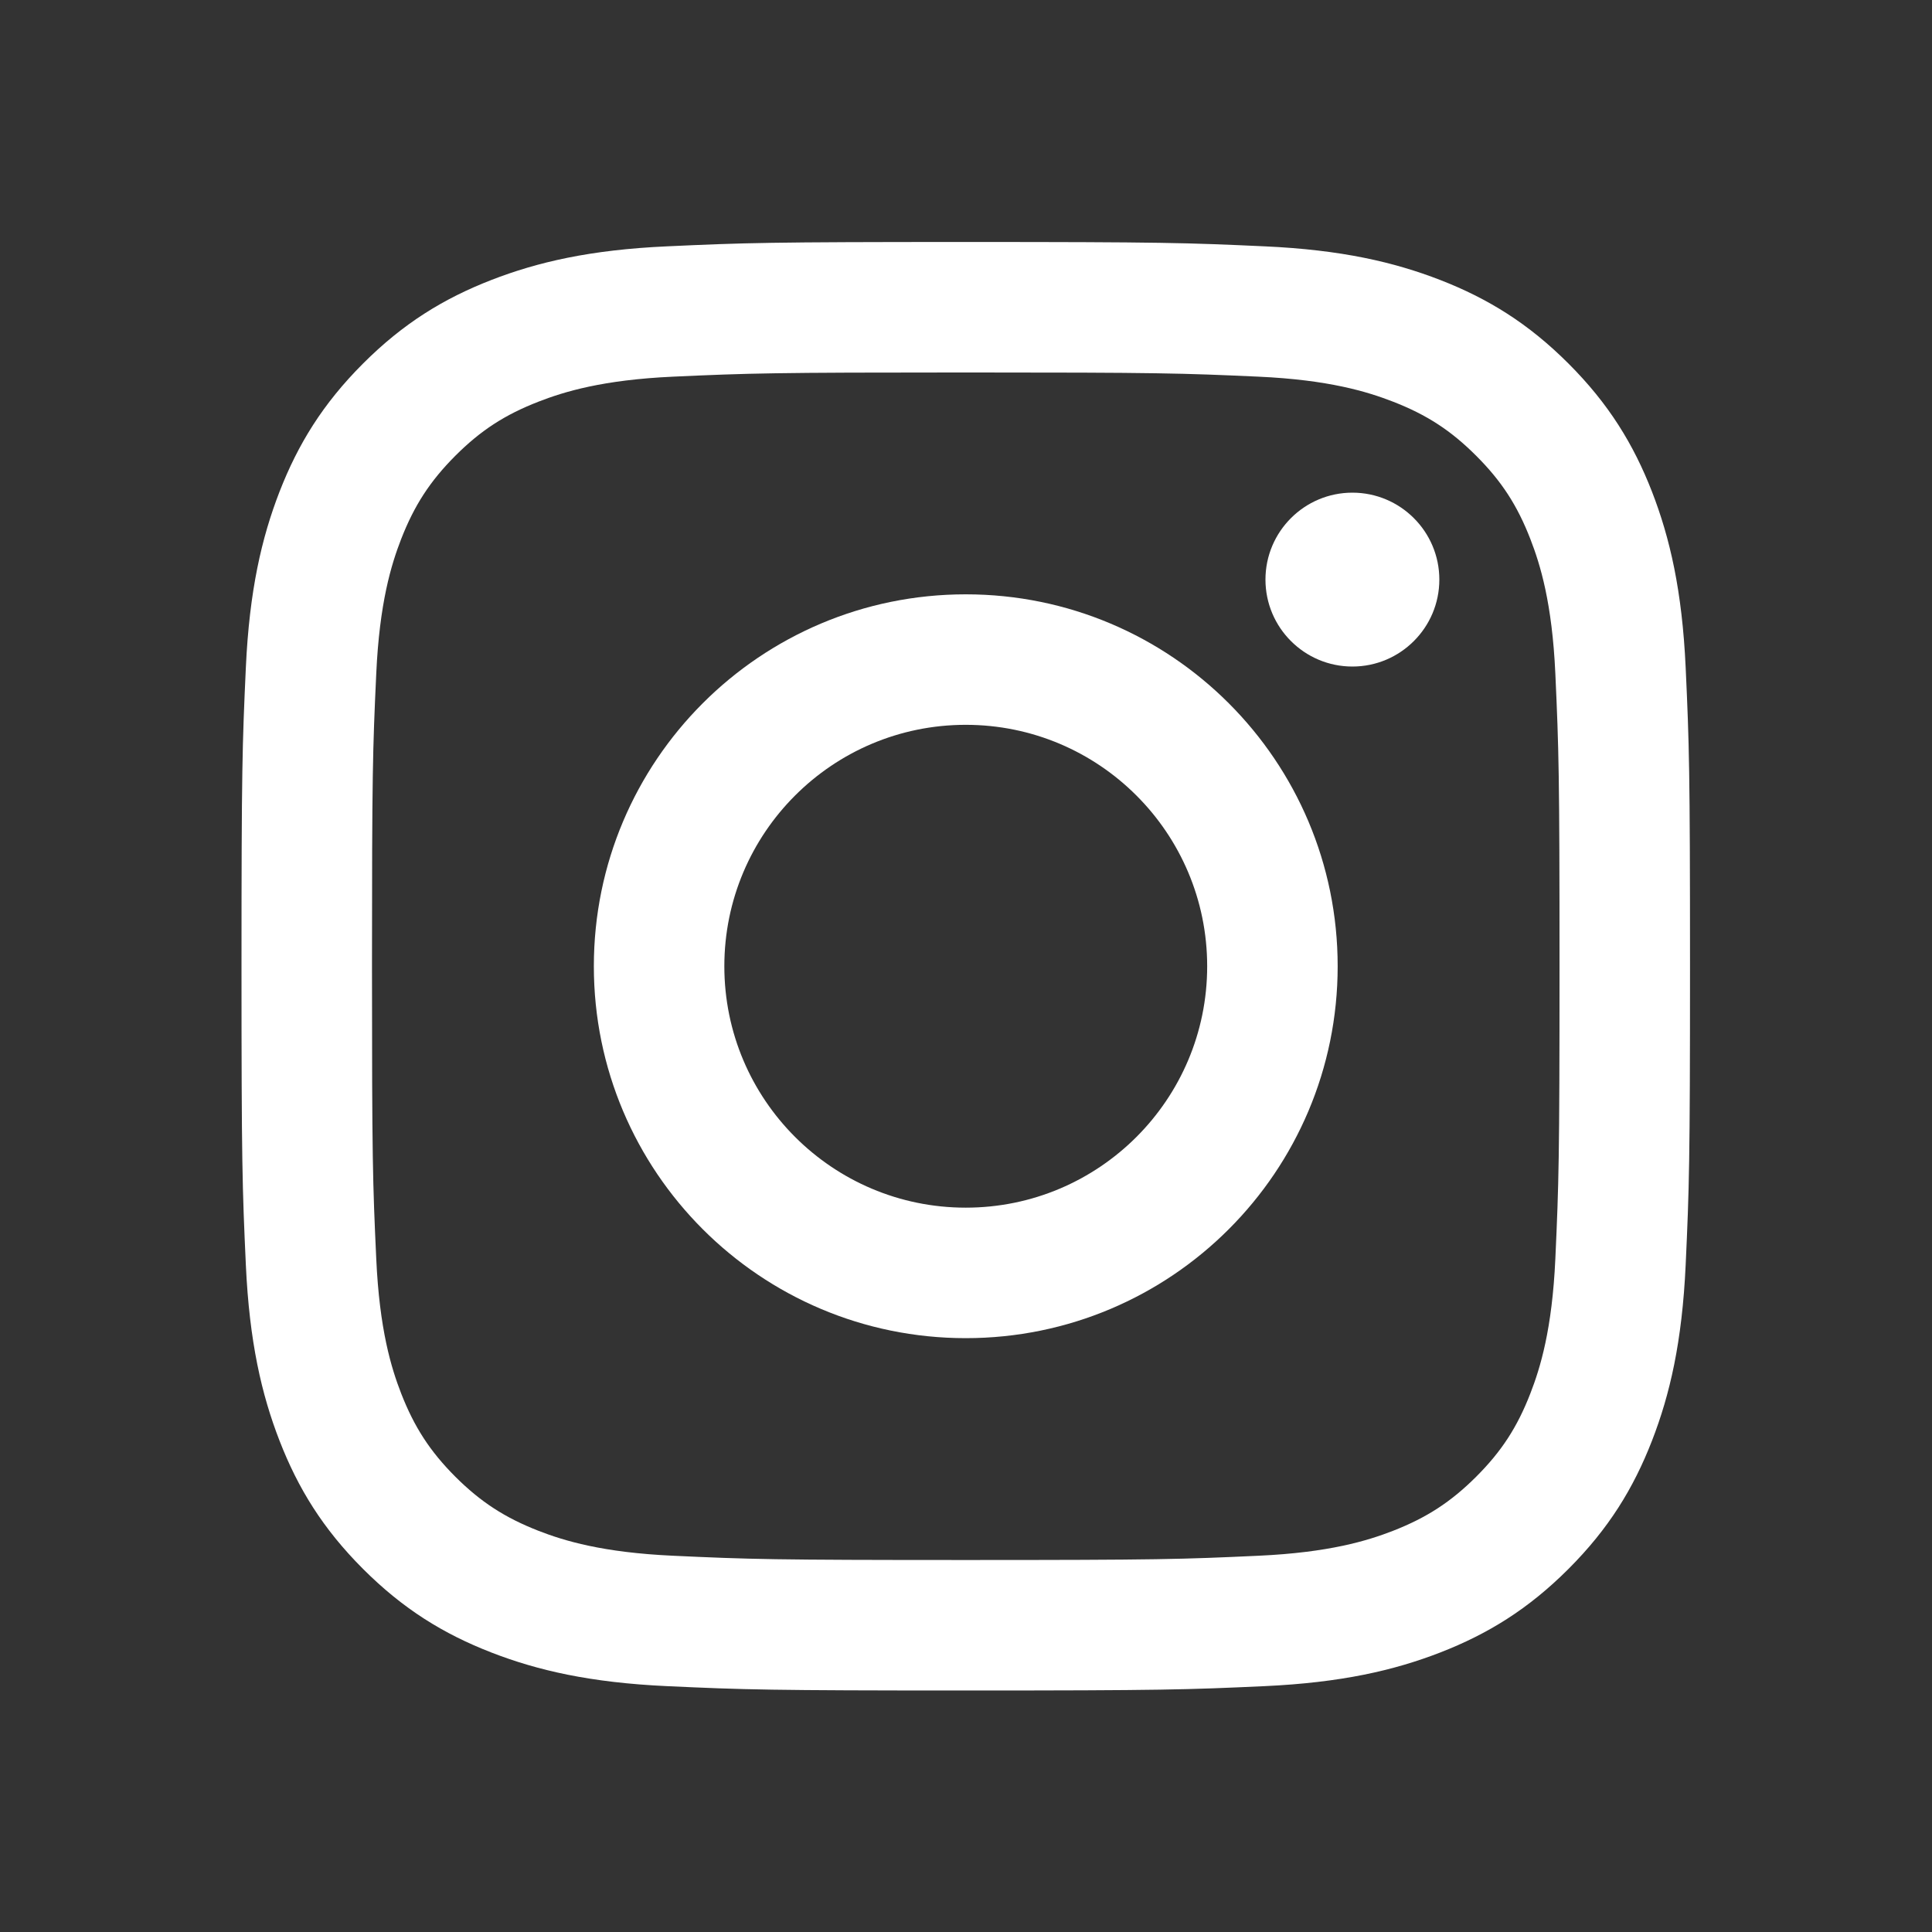
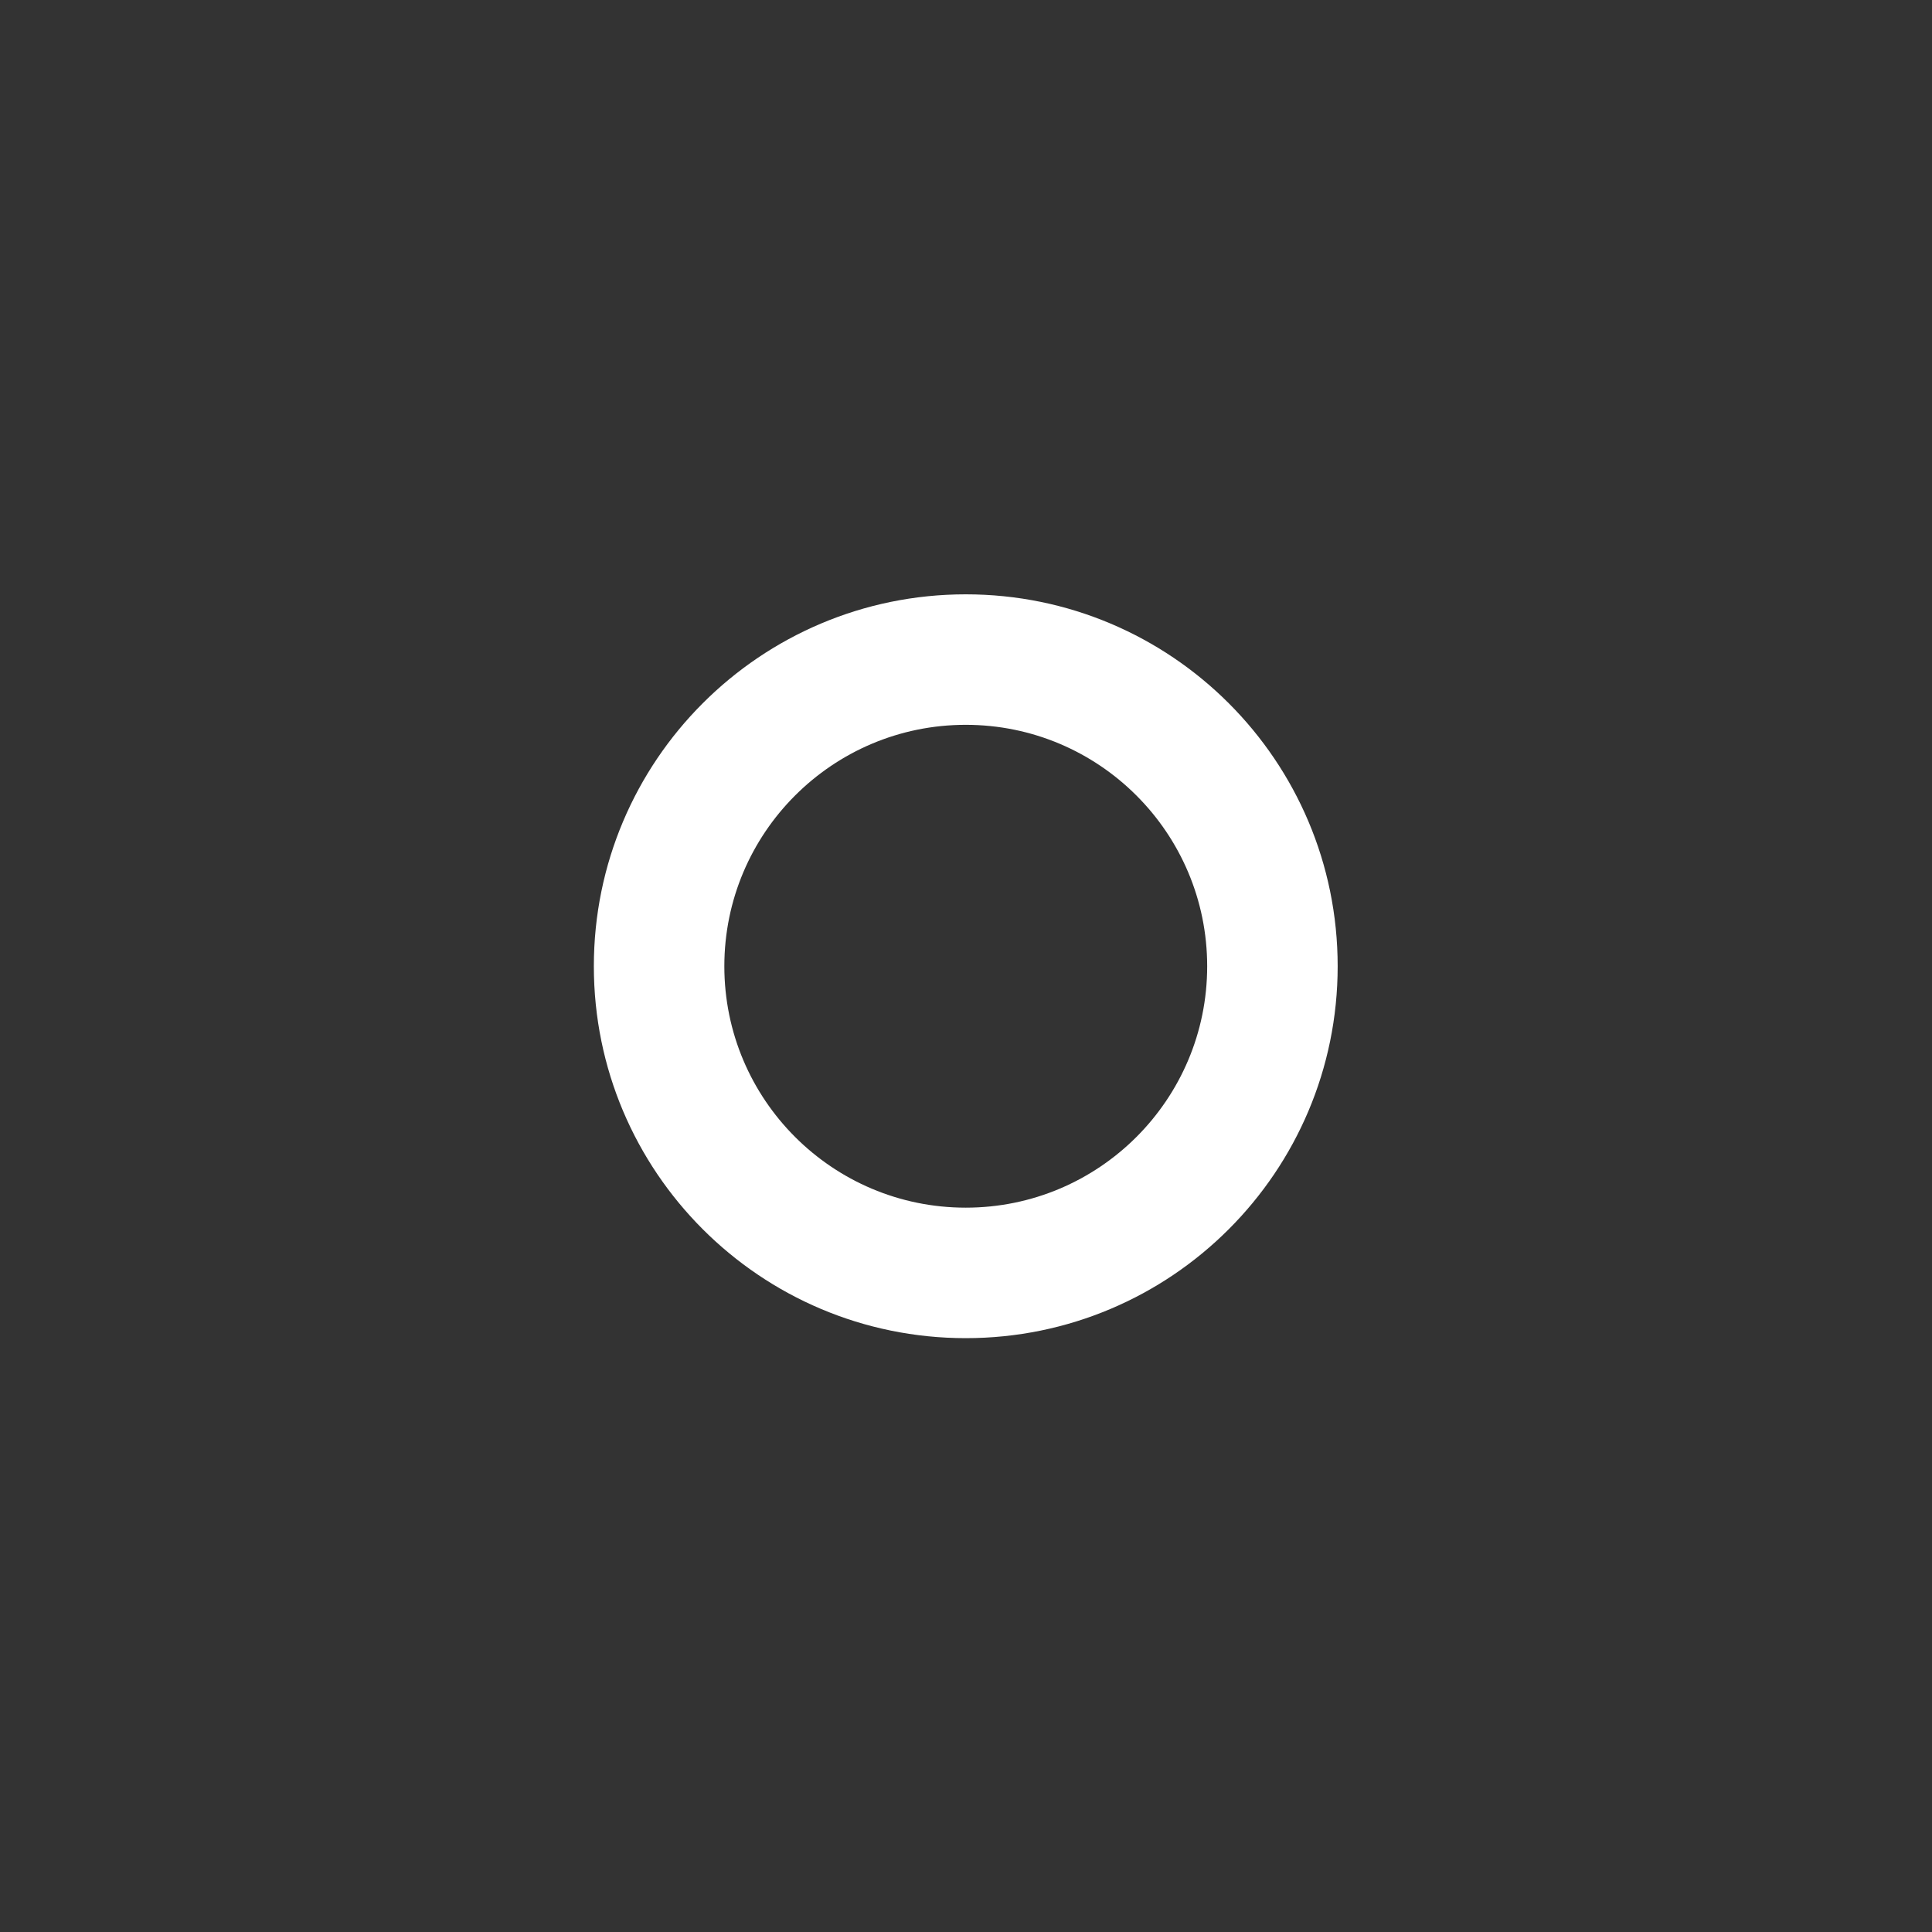
<svg xmlns="http://www.w3.org/2000/svg" width="24px" height="24px" viewBox="0 0 24 24" version="1.1">
  <rect x="0" y="0" width="24" height="24" fill="#333333" stroke="none" />
  <title>icon--instagram-sec</title>
  <desc>Created with Sketch.</desc>
  <defs />
  <g id="Page-1" stroke="none" stroke-width="1" fill="none" fill-rule="evenodd">
    <g id="icon--instagram-sec" fill="#FFFFFF">
-       <path d="M11.997,3.006 C9.554,3.006 9.247,3.016 8.288,3.06 C7.33,3.103 6.676,3.256 6.104,3.478 C5.512,3.708 5.01,4.016 4.51,4.516 C4.01,5.016 3.702,5.518 3.472,6.109 C3.25,6.682 3.098,7.336 3.054,8.293 C3.01,9.253 3,9.559 3,12.003 C3,14.446 3.01,14.753 3.054,15.712 C3.098,16.67 3.25,17.324 3.472,17.896 C3.702,18.488 4.01,18.99 4.51,19.49 C5.01,19.99 5.512,20.298 6.104,20.528 C6.676,20.75 7.33,20.902 8.288,20.946 C9.247,20.99 9.554,21 11.997,21 C14.441,21 14.747,20.99 15.707,20.946 C16.664,20.902 17.318,20.75 17.891,20.528 C18.482,20.298 18.984,19.99 19.484,19.49 C19.984,18.99 20.292,18.488 20.522,17.896 C20.744,17.324 20.896,16.67 20.94,15.712 C20.984,14.753 20.994,14.446 20.994,12.003 C20.994,9.559 20.984,9.253 20.94,8.293 C20.896,7.336 20.744,6.682 20.522,6.109 C20.292,5.518 19.984,5.016 19.484,4.516 C18.984,4.016 18.482,3.708 17.891,3.478 C17.318,3.256 16.664,3.103 15.707,3.06 C14.747,3.016 14.441,3.006 11.997,3.006 Z M11.997,4.627 C14.399,4.627 14.684,4.636 15.633,4.679 C16.51,4.719 16.986,4.866 17.303,4.989 C17.723,5.152 18.023,5.347 18.338,5.662 C18.653,5.977 18.848,6.277 19.011,6.697 C19.134,7.014 19.281,7.49 19.321,8.367 C19.364,9.316 19.373,9.601 19.373,12.003 C19.373,14.405 19.364,14.69 19.321,15.638 C19.281,16.516 19.134,16.992 19.011,17.309 C18.848,17.729 18.653,18.029 18.338,18.344 C18.023,18.658 17.723,18.853 17.303,19.017 C16.986,19.14 16.51,19.286 15.633,19.326 C14.684,19.37 14.4,19.379 11.997,19.379 C9.595,19.379 9.31,19.37 8.362,19.326 C7.484,19.286 7.008,19.14 6.691,19.017 C6.271,18.853 5.971,18.658 5.656,18.344 C5.342,18.029 5.147,17.729 4.983,17.309 C4.86,16.992 4.714,16.516 4.674,15.638 C4.63,14.69 4.621,14.405 4.621,12.003 C4.621,9.601 4.63,9.316 4.674,8.367 C4.714,7.49 4.86,7.014 4.983,6.697 C5.147,6.277 5.342,5.977 5.656,5.662 C5.971,5.347 6.271,5.152 6.691,4.989 C7.008,4.866 7.484,4.719 8.362,4.679 C9.31,4.636 9.595,4.627 11.997,4.627 L11.997,4.627 Z" id="Fill-1" />
      <path d="M11.997,15.002 C10.341,15.002 8.998,13.659 8.998,12.003 C8.998,10.347 10.341,9.004 11.997,9.004 C13.653,9.004 14.996,10.347 14.996,12.003 C14.996,13.659 13.653,15.002 11.997,15.002 Z M11.997,7.383 C9.445,7.383 7.377,9.451 7.377,12.003 C7.377,14.555 9.445,16.623 11.997,16.623 C14.549,16.623 16.617,14.555 16.617,12.003 C16.617,9.451 14.549,7.383 11.997,7.383 L11.997,7.383 Z" id="Fill-4" />
-       <path d="M17.88,7.2 C17.88,7.796 17.396,8.28 16.8,8.28 C16.204,8.28 15.72,7.796 15.72,7.2 C15.72,6.604 16.204,6.12 16.8,6.12 C17.396,6.12 17.88,6.604 17.88,7.2" id="Fill-5" />
    </g>
  </g>
</svg>